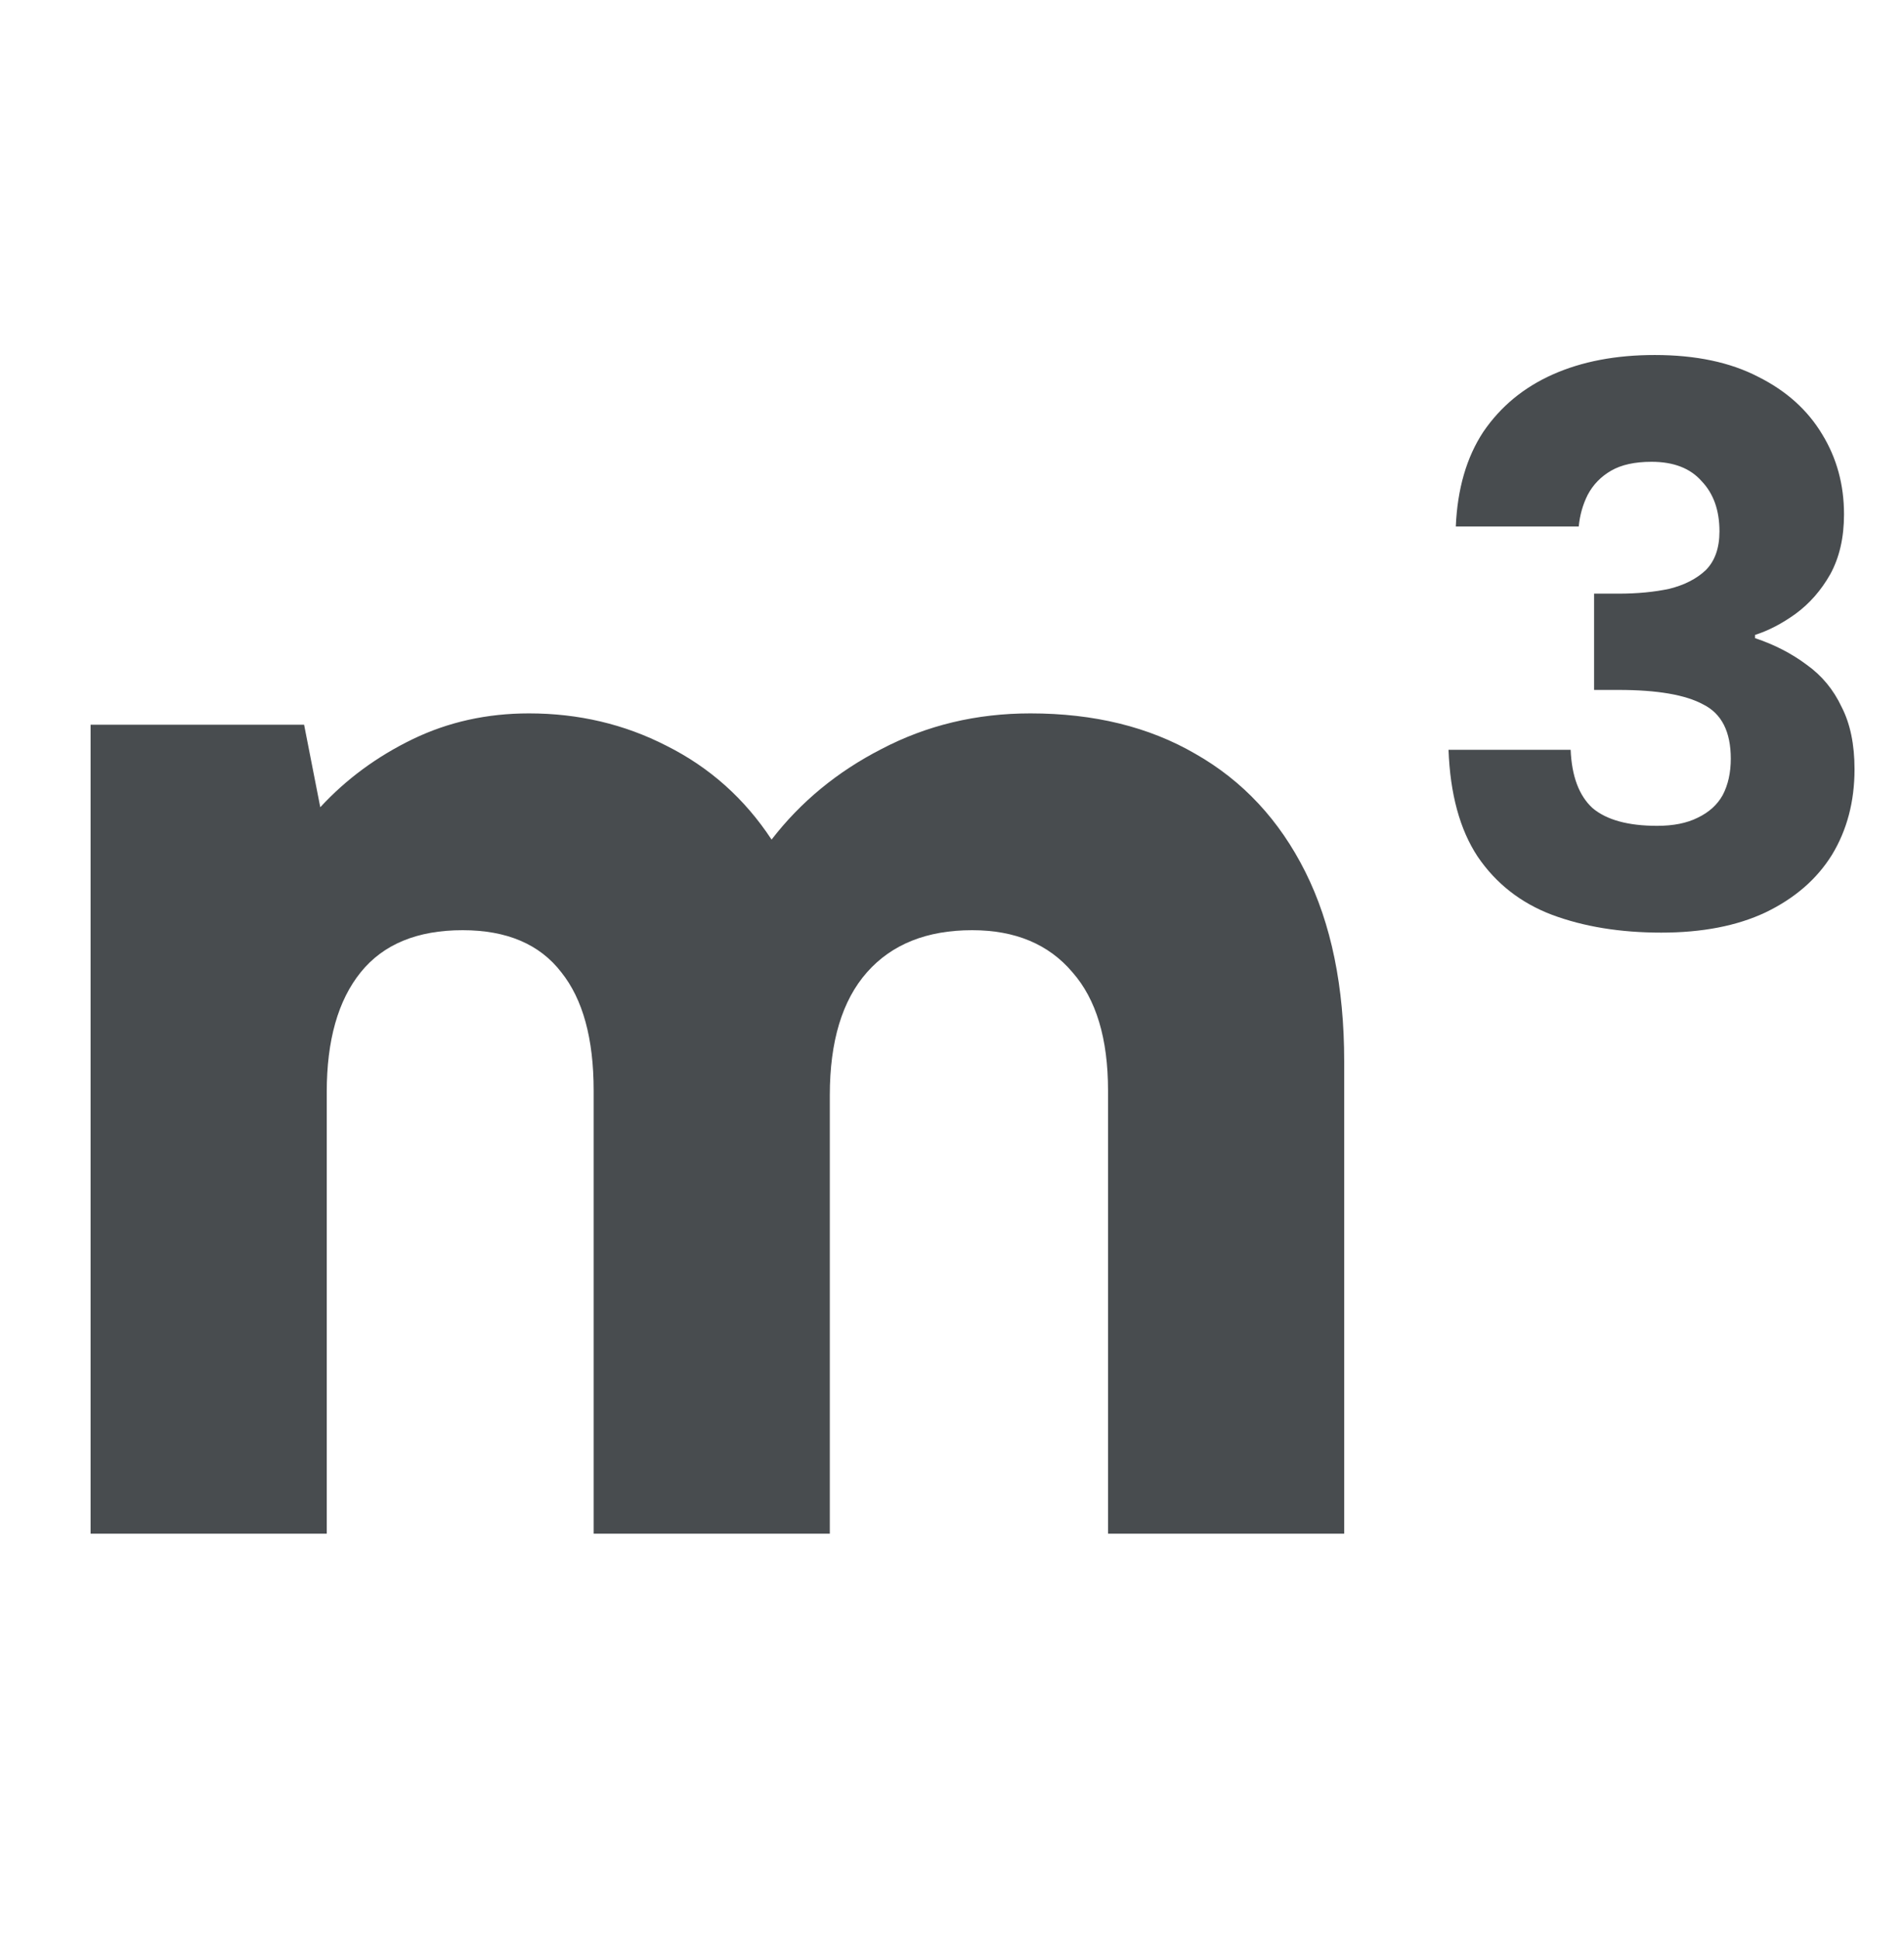
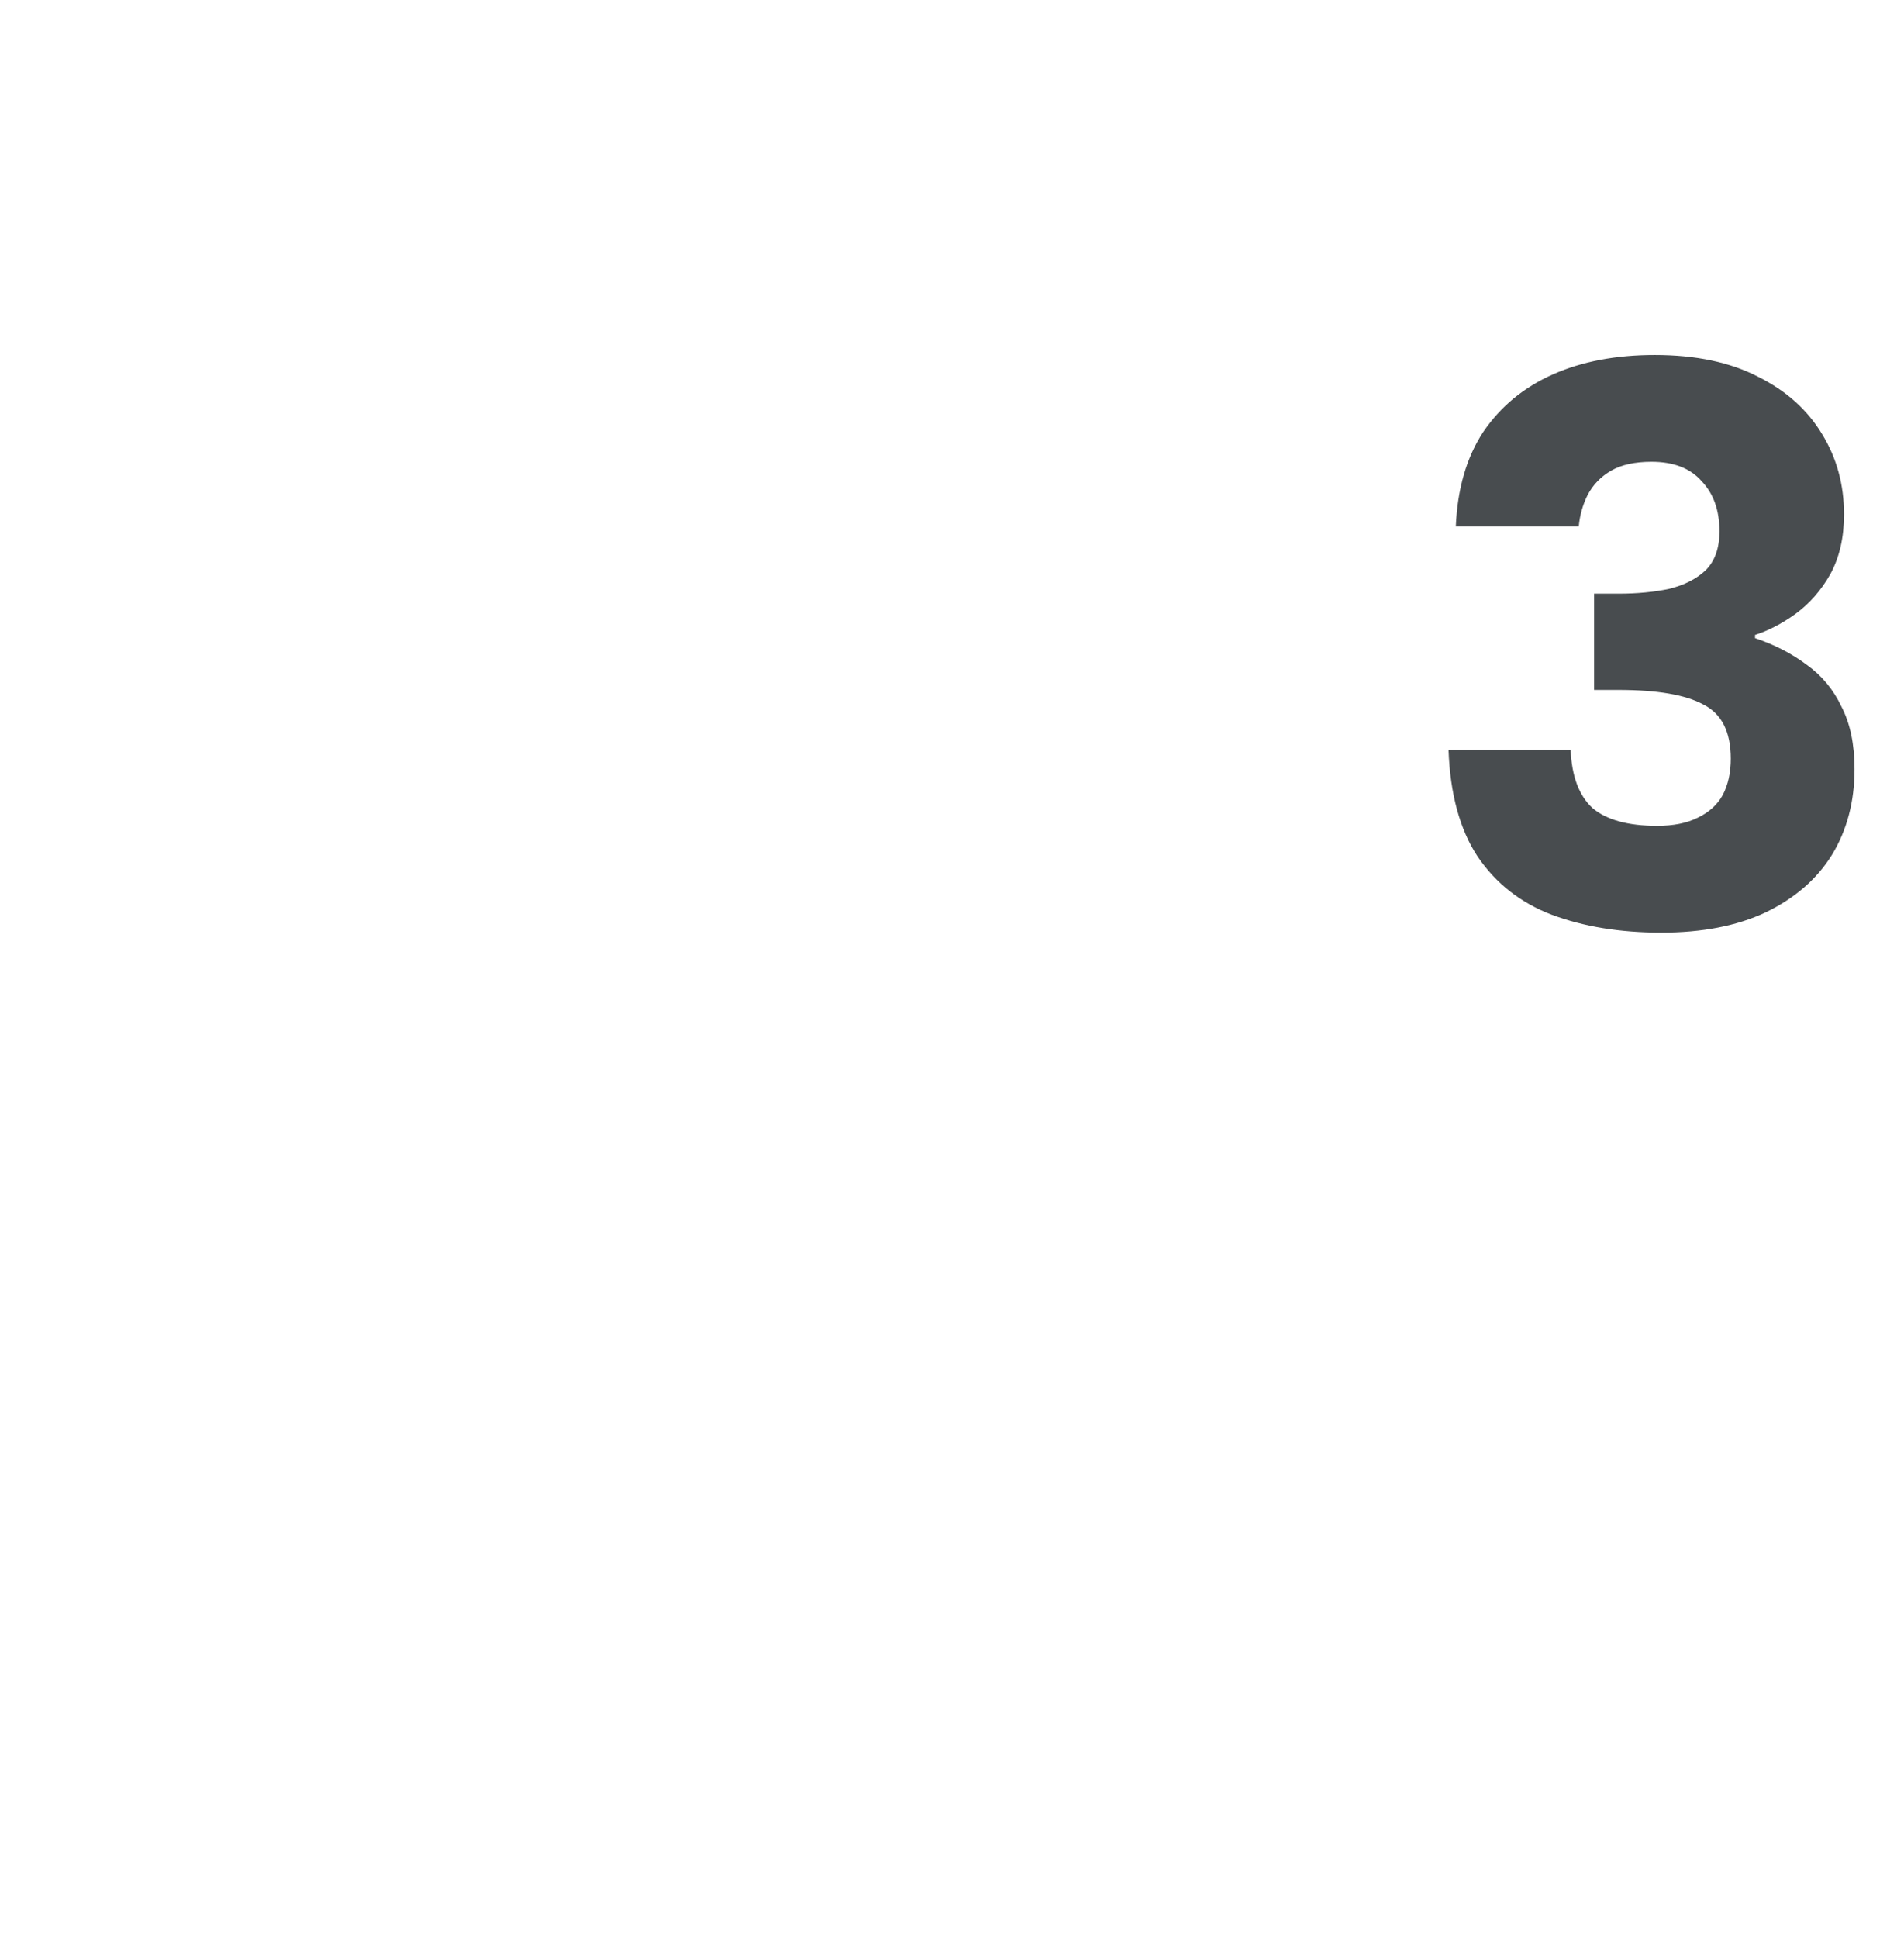
<svg xmlns="http://www.w3.org/2000/svg" width="113" height="115" viewBox="0 0 113 115" fill="none">
-   <path d="M5.376 43H18.048L19.008 47.896C20.544 46.232 22.368 44.888 24.48 43.864C26.592 42.84 28.896 42.328 31.392 42.328C34.336 42.328 37.056 42.968 39.552 44.248C42.112 45.528 44.192 47.384 45.792 49.816C47.52 47.576 49.696 45.784 52.32 44.44C55.008 43.032 57.952 42.328 61.152 42.328C64.928 42.328 68.192 43.128 70.944 44.728C73.76 46.328 75.936 48.664 77.472 51.736C79.008 54.808 79.776 58.552 79.776 62.968V91H65.76V64.696C65.76 61.624 65.056 59.288 63.648 57.688C62.24 56.024 60.256 55.192 57.696 55.192C55.008 55.192 52.928 56.024 51.456 57.688C49.984 59.352 49.248 61.784 49.248 64.984V91H35.232V64.696C35.232 61.624 34.592 59.288 33.312 57.688C32.032 56.024 30.08 55.192 27.456 55.192C24.768 55.192 22.752 56.024 21.408 57.688C20.064 59.352 19.392 61.72 19.392 64.792V91H5.376V43Z" fill="#484C4F" />
  <path d="M86.4 31.24C86.496 29 87.04 27.128 88.032 25.624C89.056 24.12 90.432 22.984 92.16 22.216C93.888 21.448 95.904 21.064 98.208 21.064C100.64 21.064 102.688 21.496 104.352 22.36C106.016 23.192 107.28 24.328 108.144 25.768C109.008 27.176 109.44 28.76 109.44 30.52C109.44 31.896 109.168 33.08 108.624 34.072C108.08 35.032 107.392 35.816 106.56 36.424C105.76 37 104.96 37.416 104.16 37.672V37.864C105.312 38.248 106.336 38.776 107.232 39.448C108.128 40.088 108.816 40.92 109.296 41.944C109.808 42.936 110.064 44.168 110.064 45.64C110.064 47.56 109.616 49.256 108.72 50.728C107.824 52.168 106.512 53.304 104.784 54.136C103.088 54.936 101.024 55.336 98.592 55.336C96.16 55.336 94 54.984 92.112 54.28C90.256 53.576 88.784 52.424 87.696 50.824C86.64 49.224 86.064 47.112 85.968 44.488H93.216C93.28 46.056 93.712 47.208 94.512 47.944C95.344 48.648 96.624 49 98.352 49C99.312 49 100.112 48.84 100.752 48.52C101.424 48.2 101.92 47.752 102.24 47.176C102.56 46.568 102.72 45.848 102.72 45.016C102.72 43.416 102.176 42.344 101.088 41.8C100.032 41.224 98.352 40.936 96.048 40.936H94.608V35.224H96.048C97.168 35.224 98.176 35.128 99.072 34.936C99.968 34.712 100.688 34.344 101.232 33.832C101.776 33.288 102.048 32.52 102.048 31.528C102.048 30.28 101.696 29.288 100.992 28.552C100.32 27.784 99.328 27.4 98.016 27.4C97.024 27.4 96.224 27.576 95.616 27.928C95.008 28.28 94.544 28.76 94.224 29.368C93.936 29.944 93.76 30.568 93.696 31.24H86.4Z" fill="#484C4F" />
</svg>